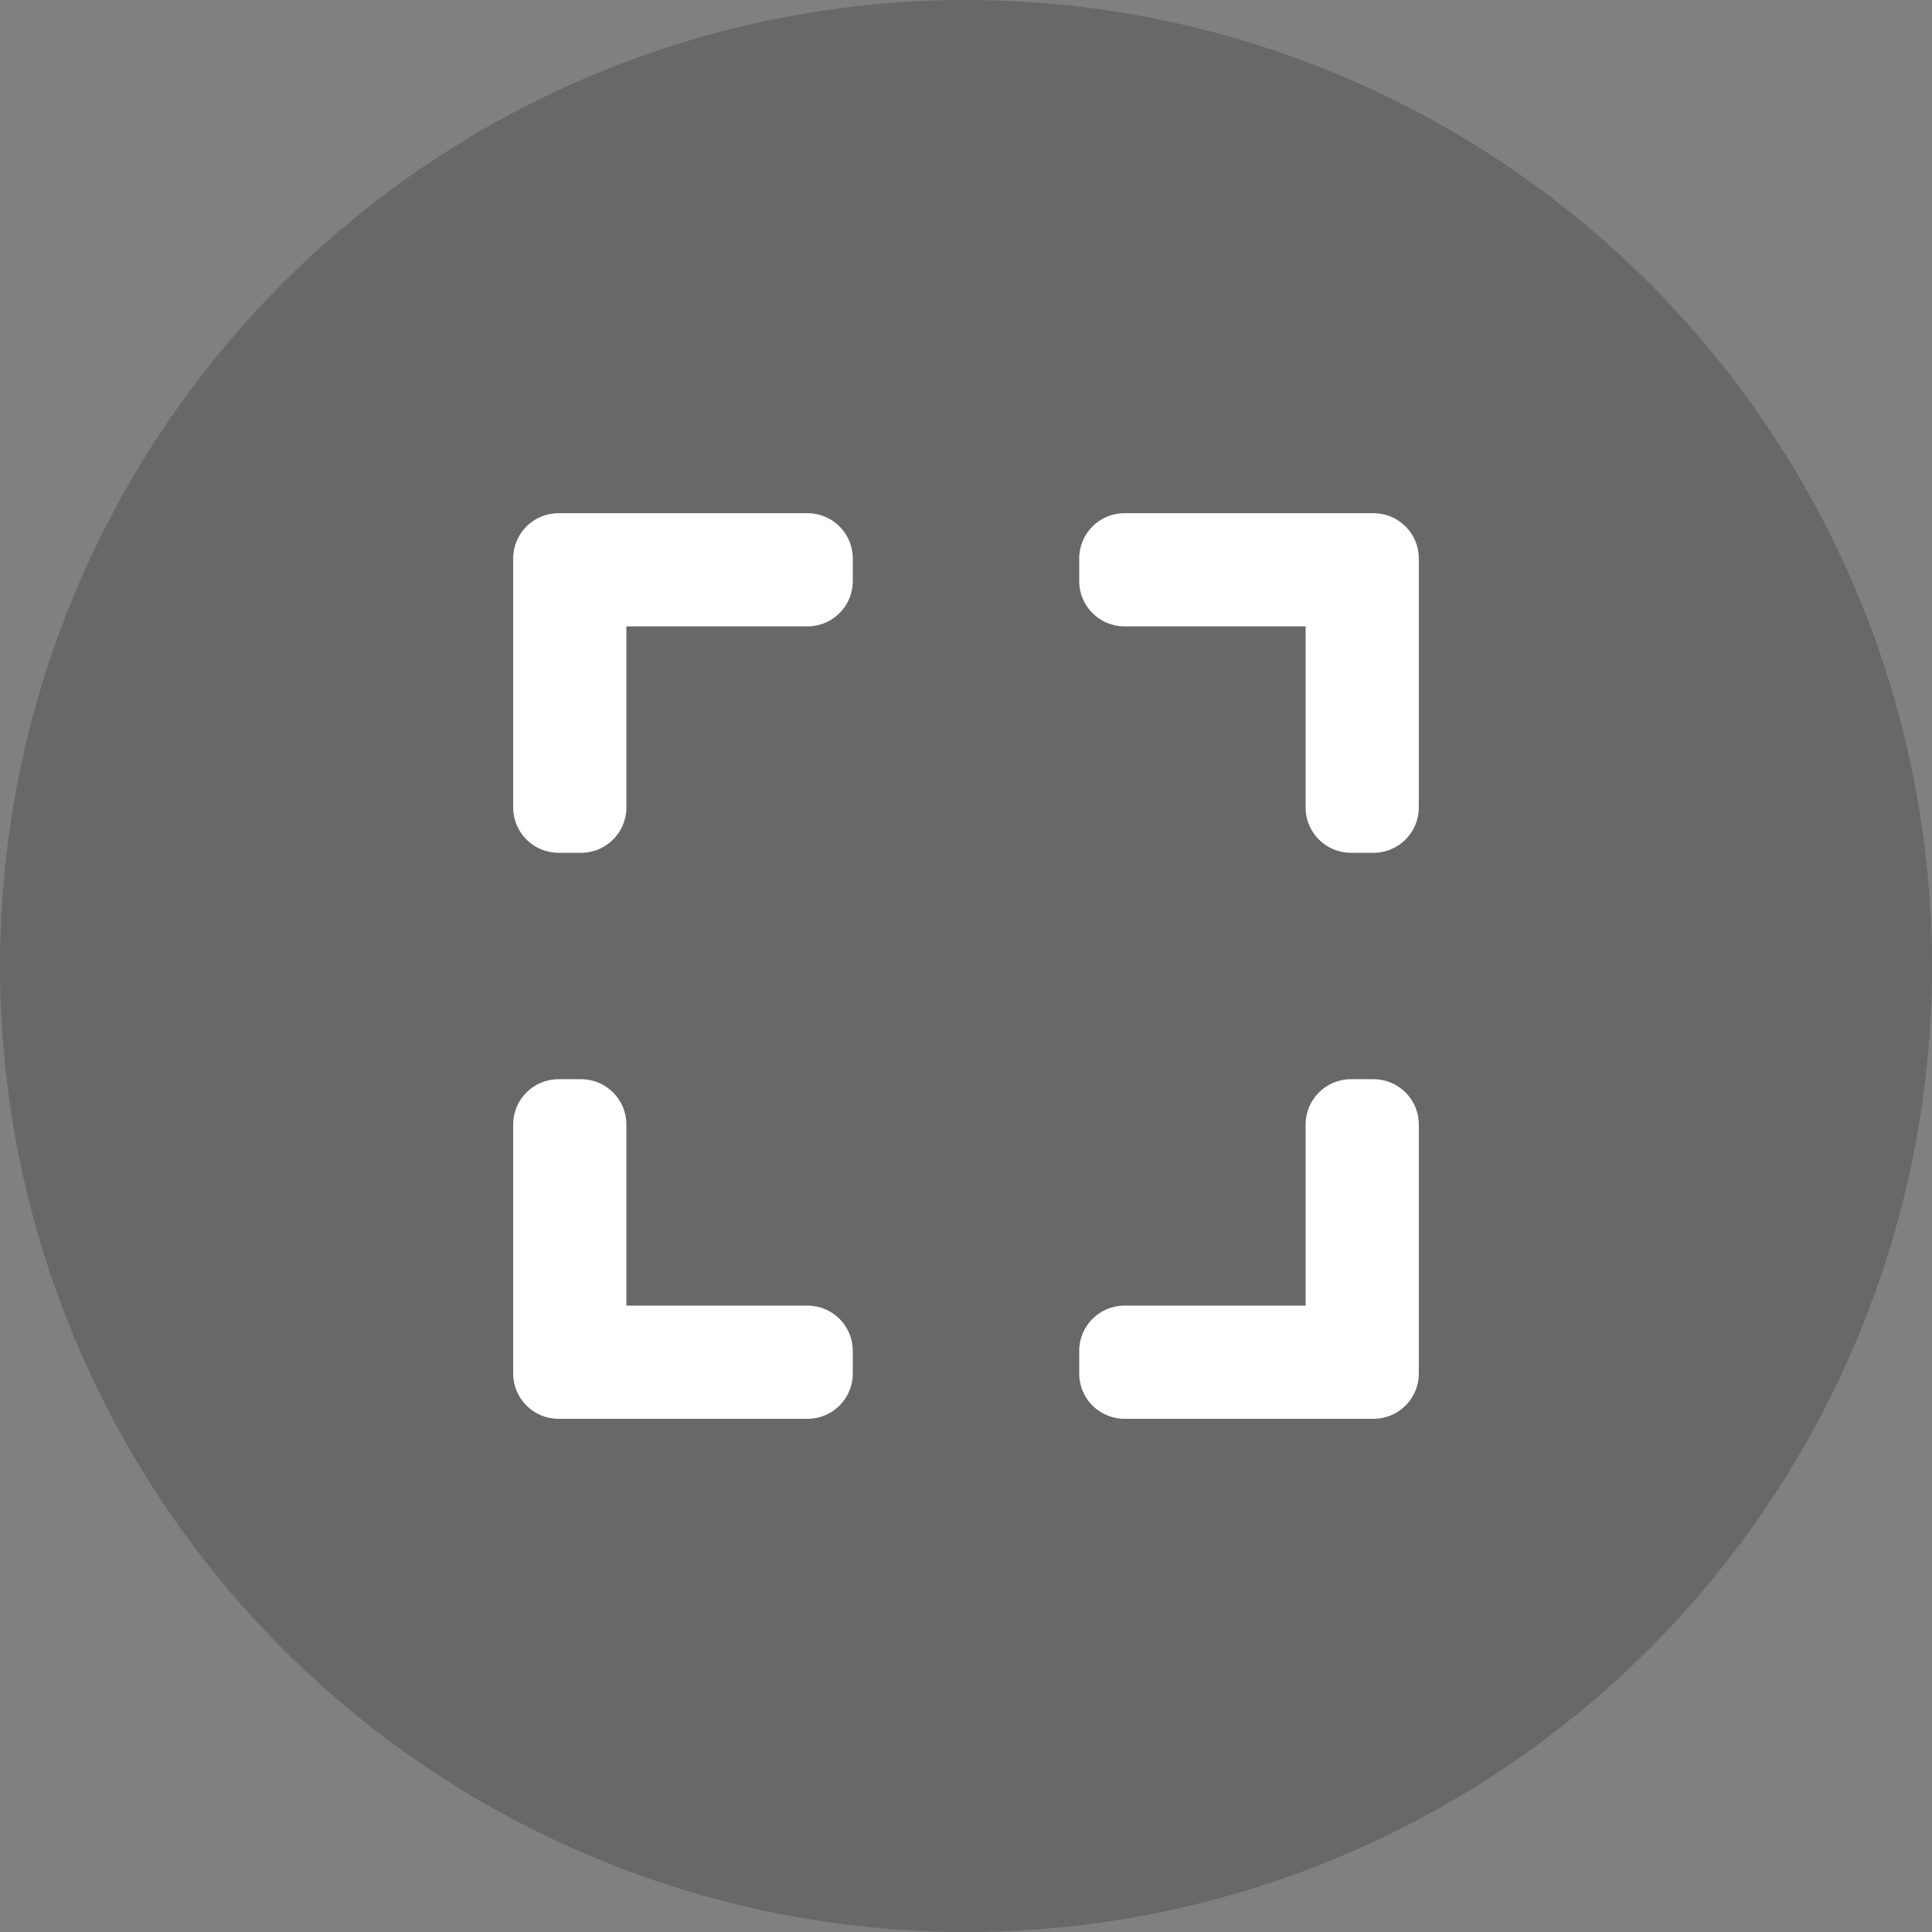
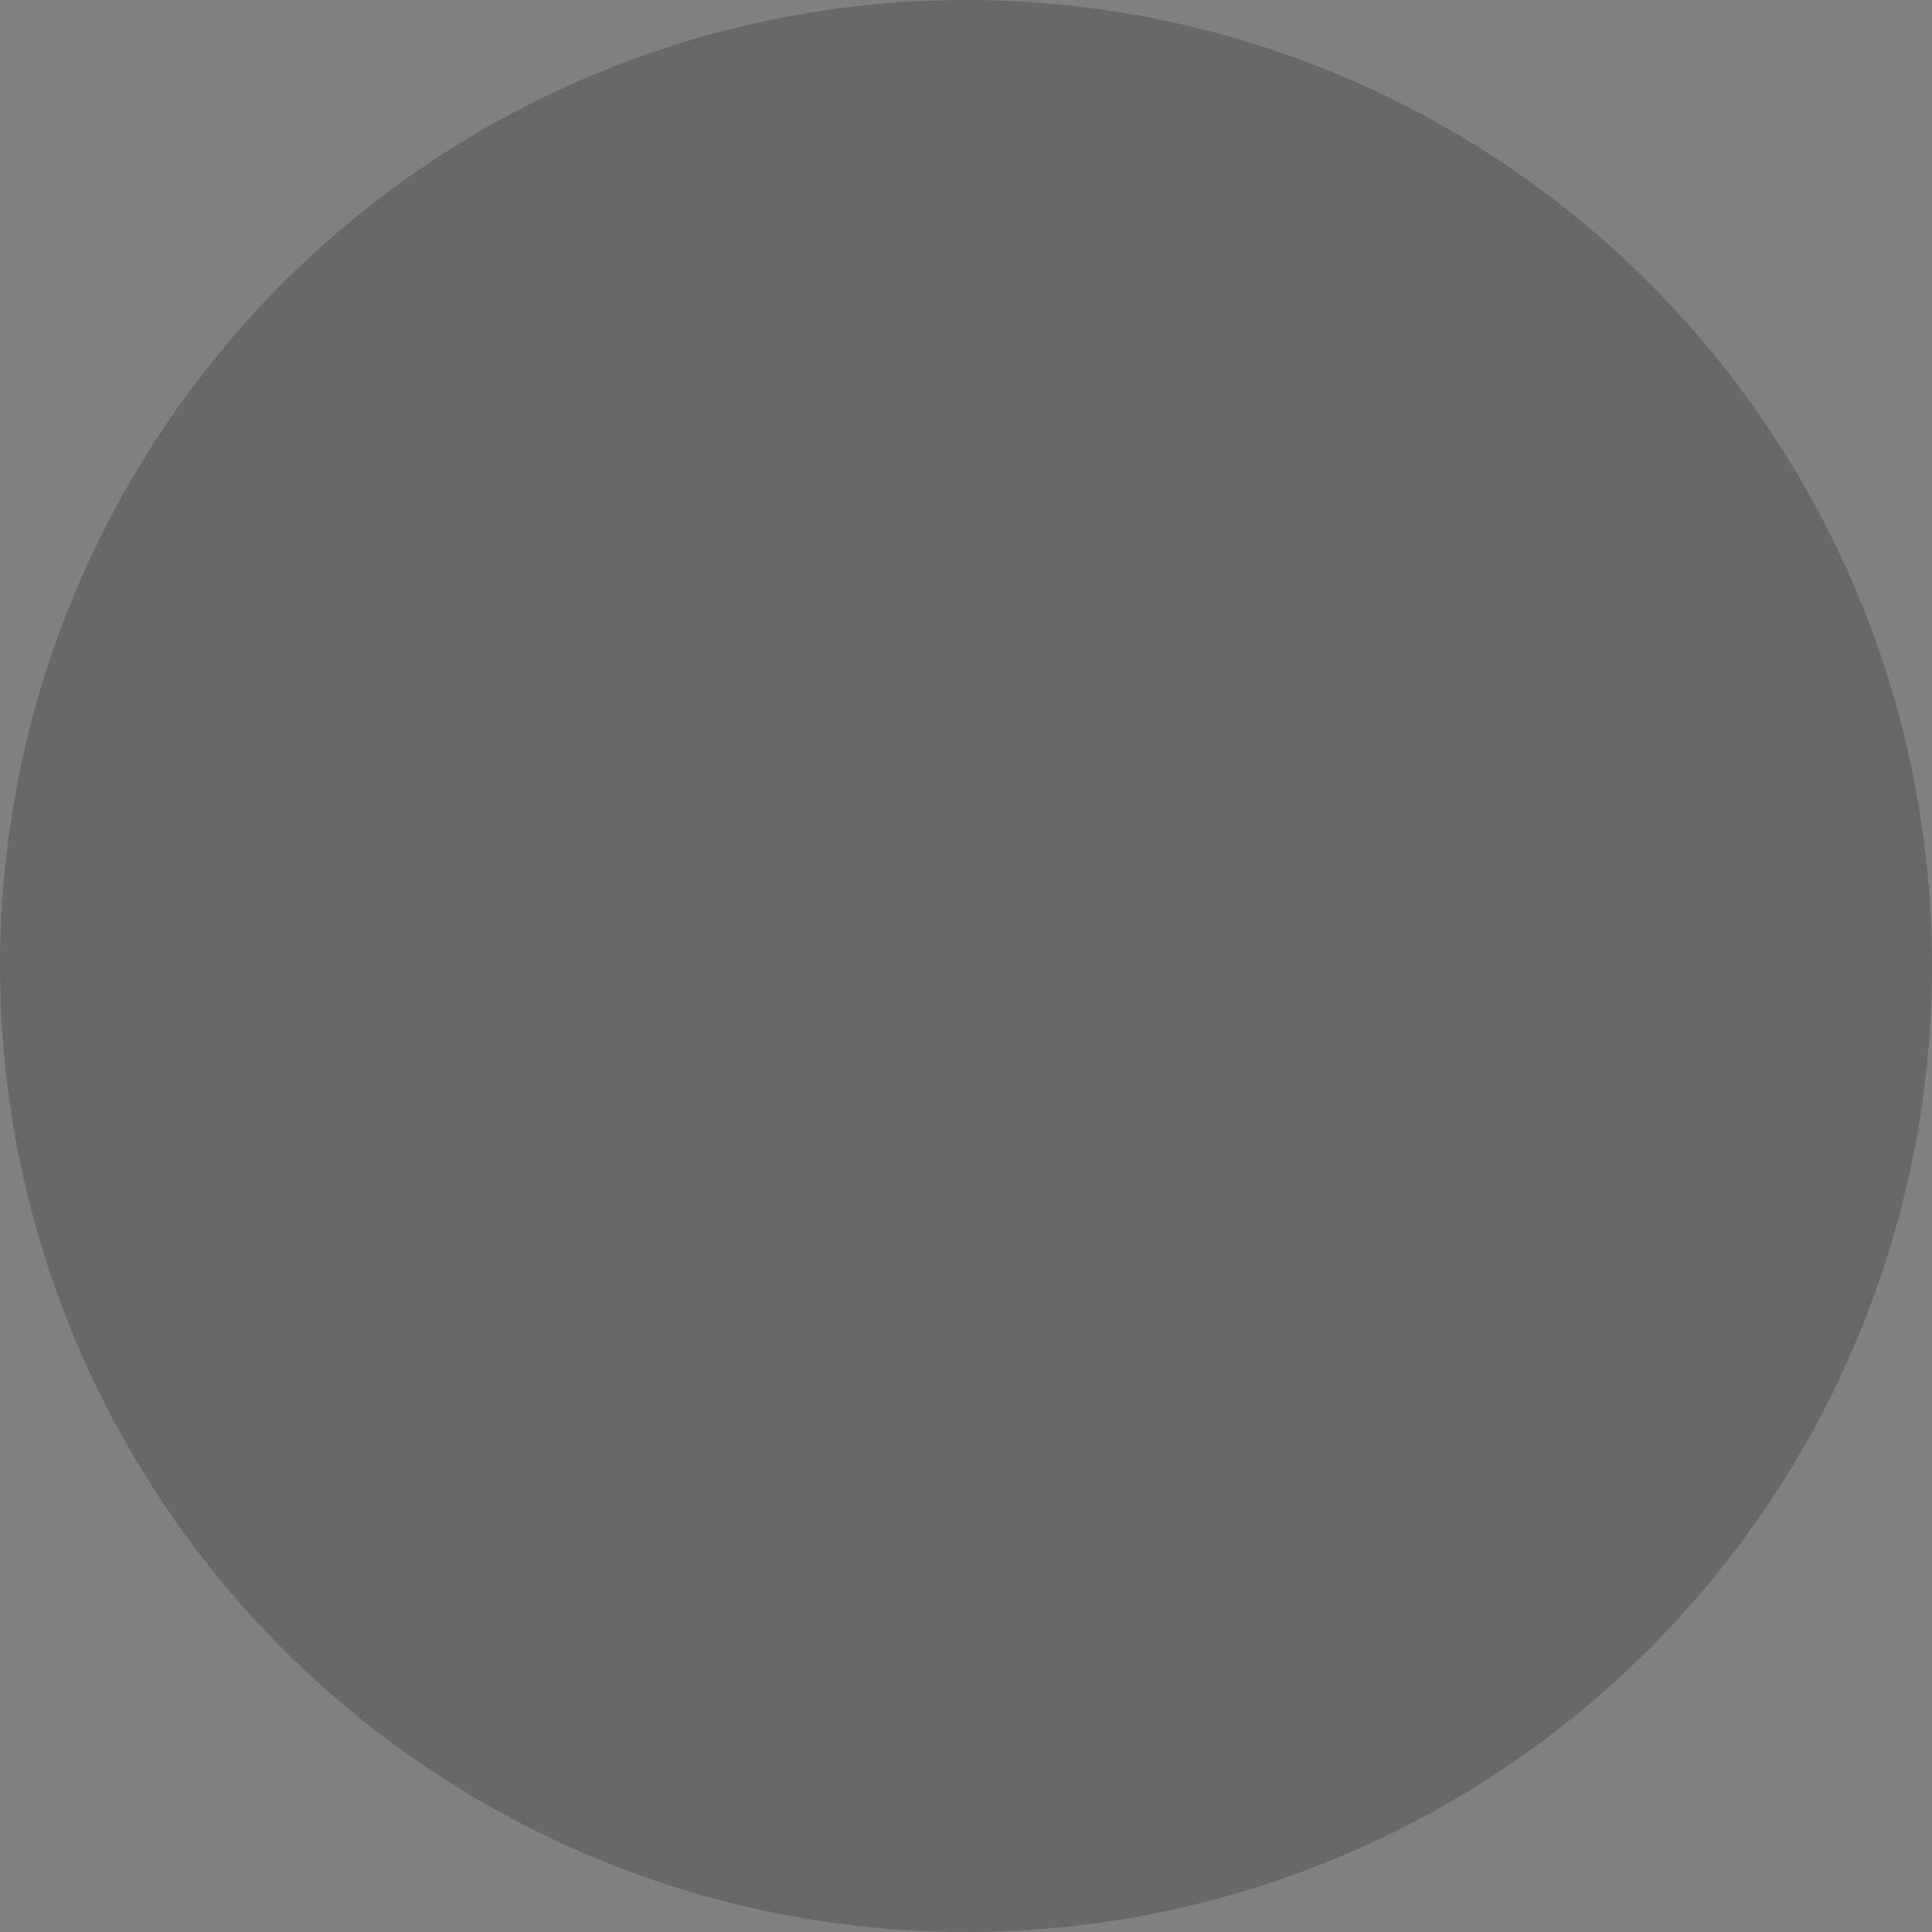
<svg xmlns="http://www.w3.org/2000/svg" width="32" height="32" viewBox="0 0 32 32" fill="none">
  <rect x="0" y="0" width="32" height="32" fill="#808080" stroke="none" />
  <circle cx="16" cy="16" r="16" fill="#505050" fill-opacity="0.5" />
-   <path fill-rule="evenodd" clip-rule="evenodd" d="M8.5 9.25C8.5 8.836 8.836 8.5 9.25 8.5H9.625H13.375C13.789 8.5 14.125 8.836 14.125 9.25V9.625C14.125 10.039 13.789 10.375 13.375 10.375H10.375V13.375C10.375 13.789 10.039 14.125 9.625 14.125H9.25C8.836 14.125 8.5 13.789 8.5 13.375V9.625V9.25ZM22.75 8.5C23.164 8.5 23.5 8.836 23.5 9.25V9.625V13.375C23.5 13.789 23.164 14.125 22.75 14.125H22.375C21.961 14.125 21.625 13.789 21.625 13.375V10.375L18.625 10.375C18.211 10.375 17.875 10.039 17.875 9.625V9.25C17.875 8.836 18.211 8.5 18.625 8.5H22.375H22.75ZM22.75 23.5C23.164 23.5 23.5 23.164 23.5 22.75V22.375V18.625C23.5 18.211 23.164 17.875 22.75 17.875H22.375C21.961 17.875 21.625 18.211 21.625 18.625V21.625H18.625C18.211 21.625 17.875 21.961 17.875 22.375V22.75C17.875 23.164 18.211 23.5 18.625 23.5H22.375H22.75ZM9.25 23.5C8.836 23.5 8.5 23.164 8.5 22.75V22.375V18.625C8.5 18.211 8.836 17.875 9.25 17.875H9.625C10.039 17.875 10.375 18.211 10.375 18.625L10.375 21.625H13.375C13.789 21.625 14.125 21.961 14.125 22.375V22.75C14.125 23.164 13.789 23.5 13.375 23.5H9.625H9.25Z" fill="white" />
</svg>